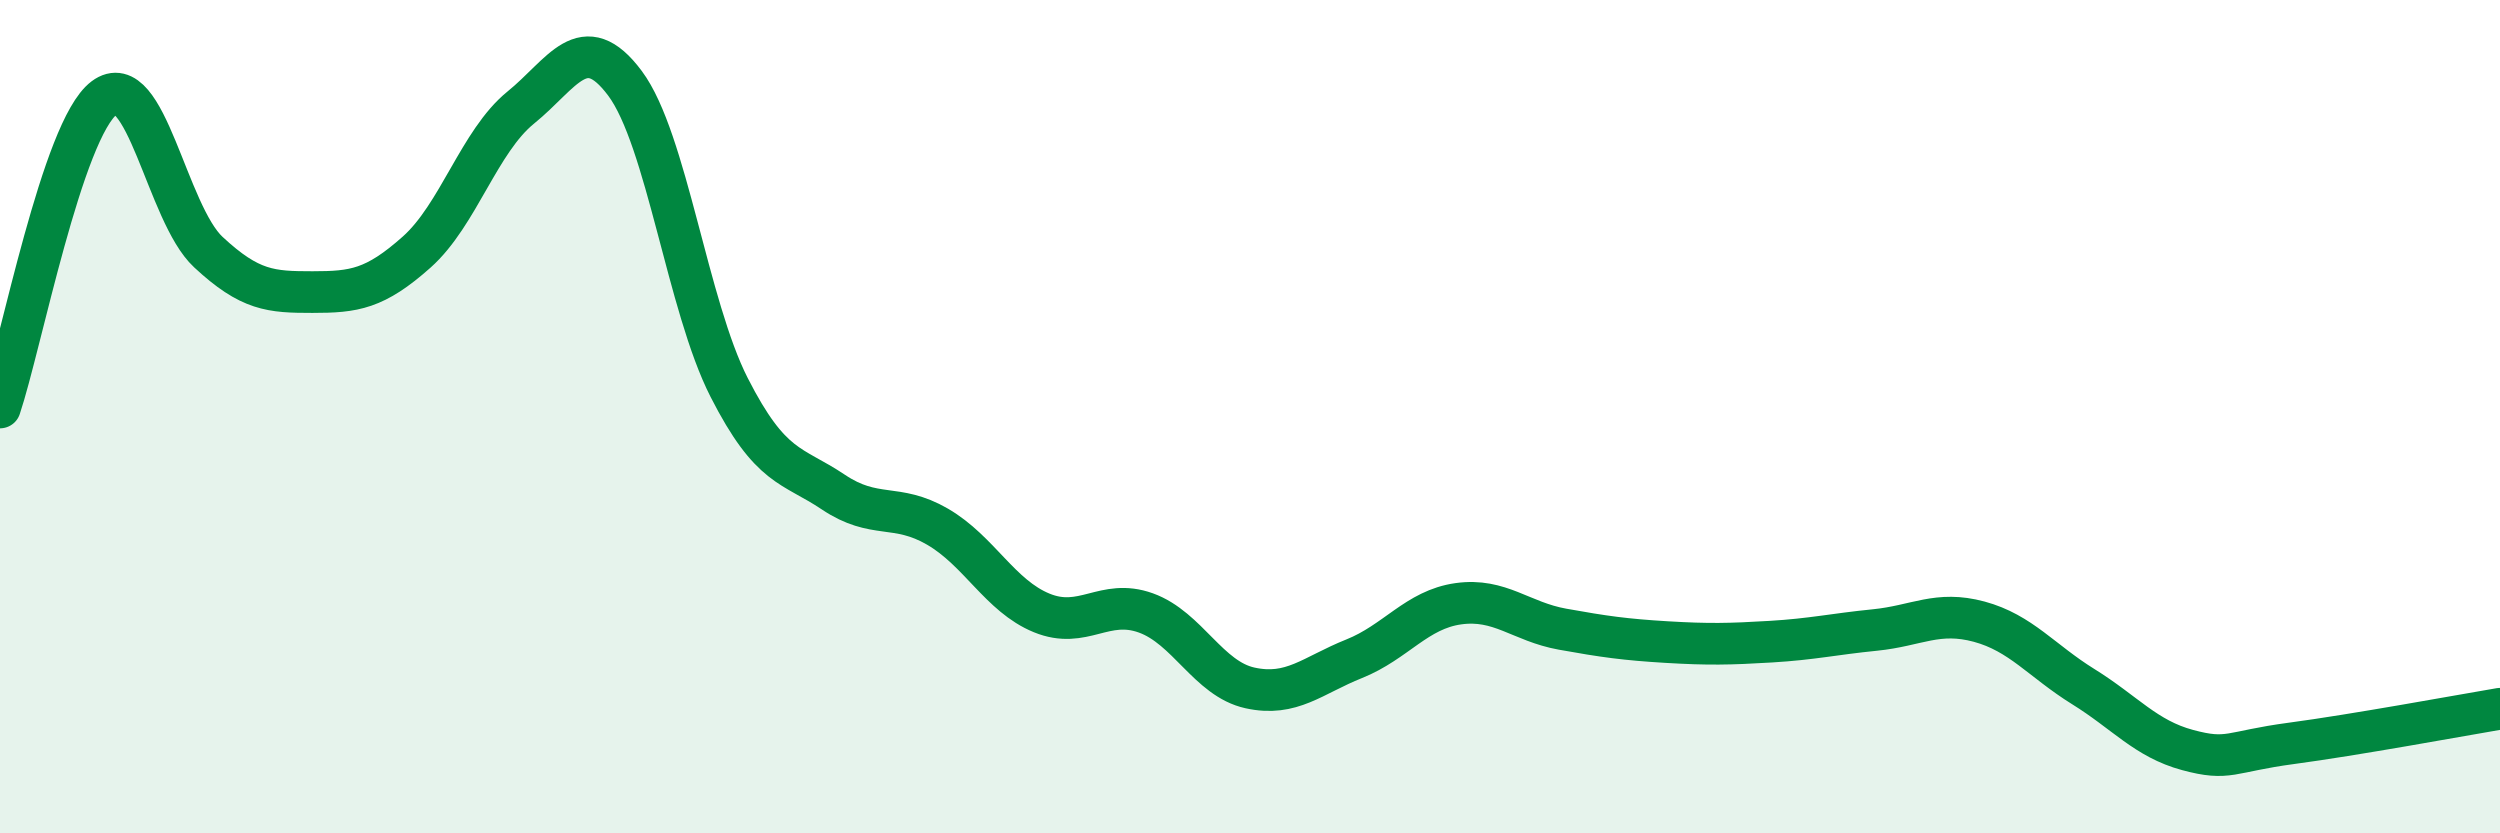
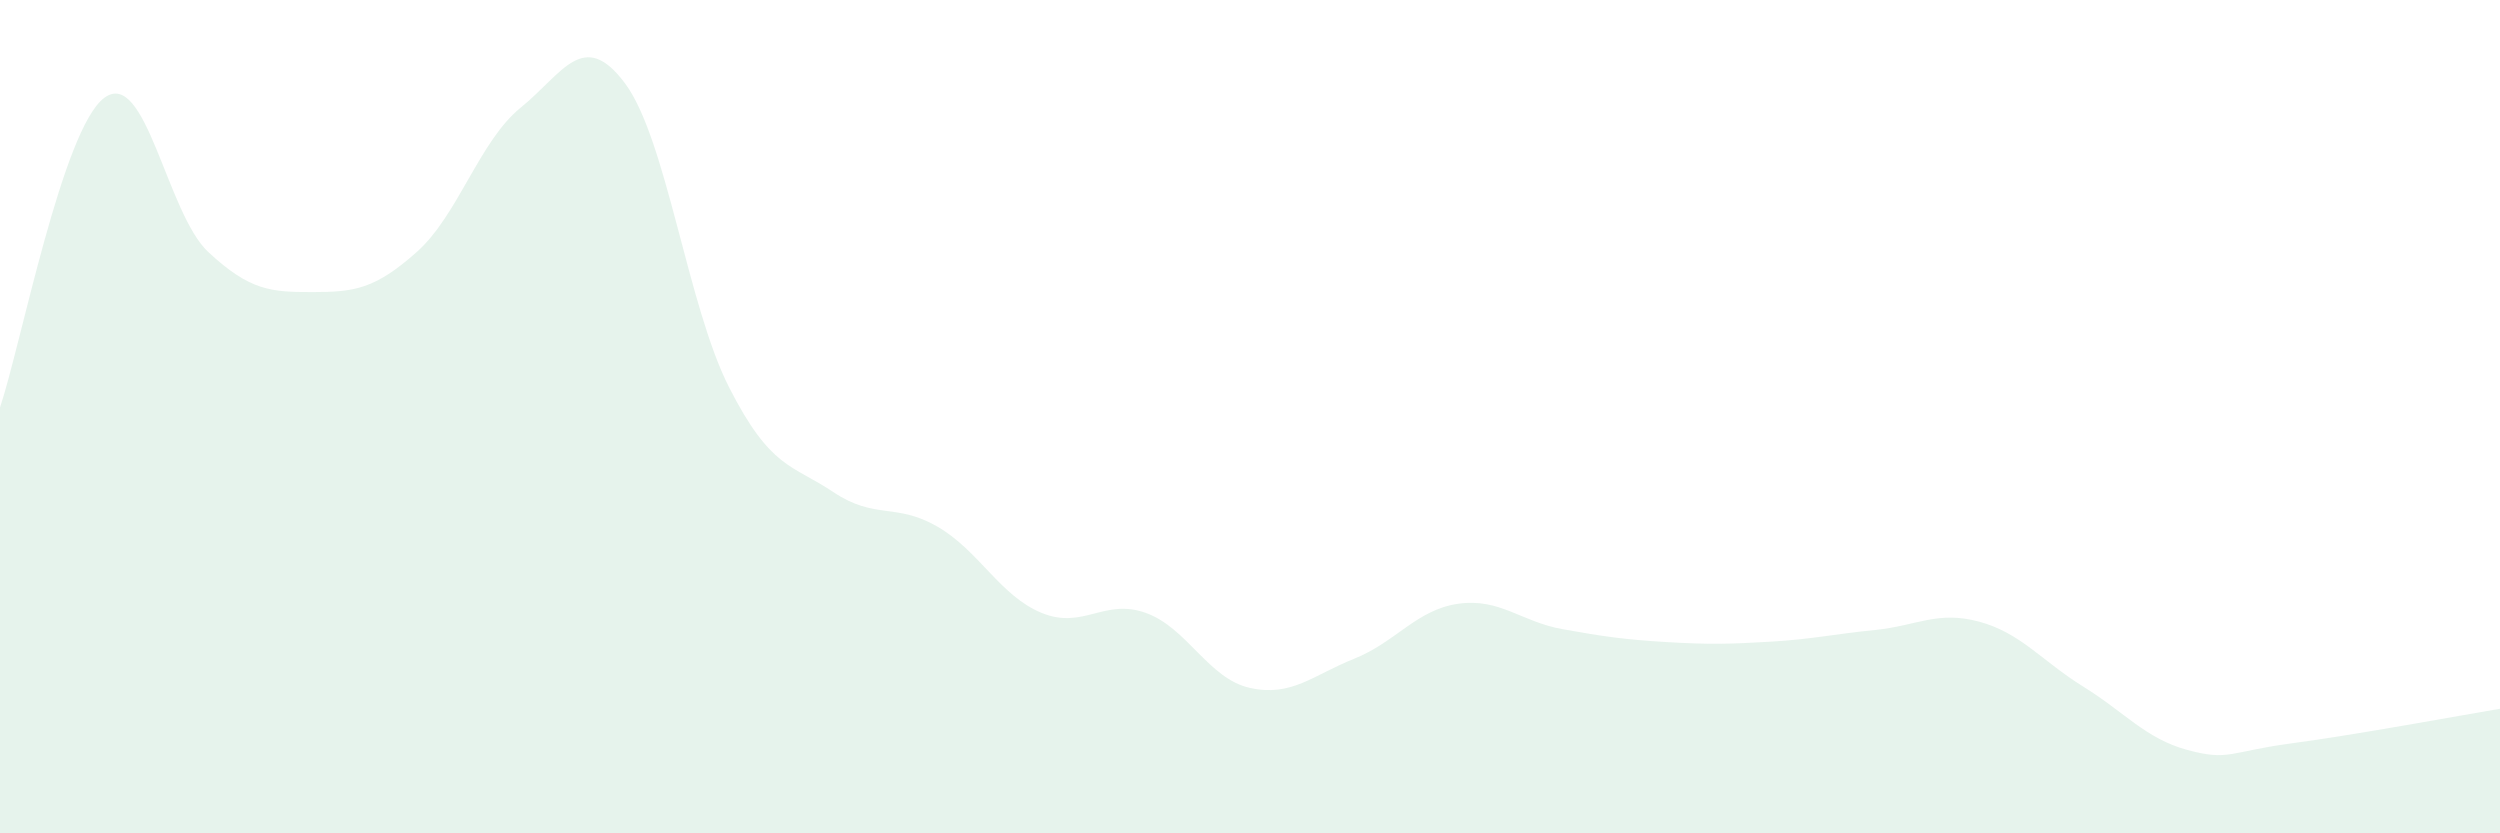
<svg xmlns="http://www.w3.org/2000/svg" width="60" height="20" viewBox="0 0 60 20">
  <path d="M 0,9.78 C 0.5,8.29 1.5,3.1 2.5,2.35 C 3.5,1.6 4,5.12 5,6.05 C 6,6.98 6.5,7.01 7.5,7.01 C 8.5,7.01 9,6.94 10,6.05 C 11,5.16 11.5,3.39 12.5,2.58 C 13.5,1.77 14,0.66 15,2 C 16,3.34 16.5,7.34 17.5,9.3 C 18.5,11.26 19,11.14 20,11.81 C 21,12.48 21.5,12.06 22.5,12.64 C 23.5,13.22 24,14.3 25,14.71 C 26,15.12 26.5,14.35 27.5,14.71 C 28.5,15.07 29,16.29 30,16.51 C 31,16.73 31.5,16.21 32.5,15.81 C 33.5,15.41 34,14.63 35,14.49 C 36,14.35 36.5,14.92 37.5,15.1 C 38.5,15.28 39,15.35 40,15.41 C 41,15.47 41.5,15.46 42.5,15.4 C 43.5,15.34 44,15.22 45,15.12 C 46,15.02 46.5,14.65 47.5,14.92 C 48.5,15.19 49,15.86 50,16.48 C 51,17.1 51.5,17.73 52.5,18 C 53.5,18.27 53.5,18.04 55,17.84 C 56.5,17.64 59,17.18 60,17.01L60 20L0 20Z" fill="#008740" opacity="0.1" stroke-linecap="round" stroke-linejoin="round" />
-   <path d="M 0,9.78 C 0.5,8.29 1.5,3.1 2.5,2.35 C 3.5,1.6 4,5.12 5,6.05 C 6,6.98 6.5,7.01 7.5,7.01 C 8.5,7.01 9,6.94 10,6.05 C 11,5.16 11.5,3.39 12.5,2.58 C 13.5,1.77 14,0.66 15,2 C 16,3.34 16.5,7.34 17.5,9.3 C 18.5,11.26 19,11.14 20,11.81 C 21,12.48 21.5,12.06 22.5,12.64 C 23.5,13.22 24,14.3 25,14.71 C 26,15.12 26.5,14.35 27.5,14.71 C 28.5,15.07 29,16.29 30,16.51 C 31,16.73 31.5,16.21 32.5,15.81 C 33.5,15.41 34,14.63 35,14.49 C 36,14.35 36.5,14.92 37.5,15.1 C 38.5,15.28 39,15.35 40,15.41 C 41,15.47 41.5,15.46 42.5,15.4 C 43.5,15.34 44,15.22 45,15.12 C 46,15.02 46.5,14.65 47.5,14.92 C 48.5,15.19 49,15.86 50,16.48 C 51,17.1 51.5,17.73 52.5,18 C 53.5,18.27 53.5,18.04 55,17.84 C 56.5,17.64 59,17.18 60,17.01" stroke="#008740" stroke-width="1" fill="none" stroke-linecap="round" stroke-linejoin="round" />
</svg>